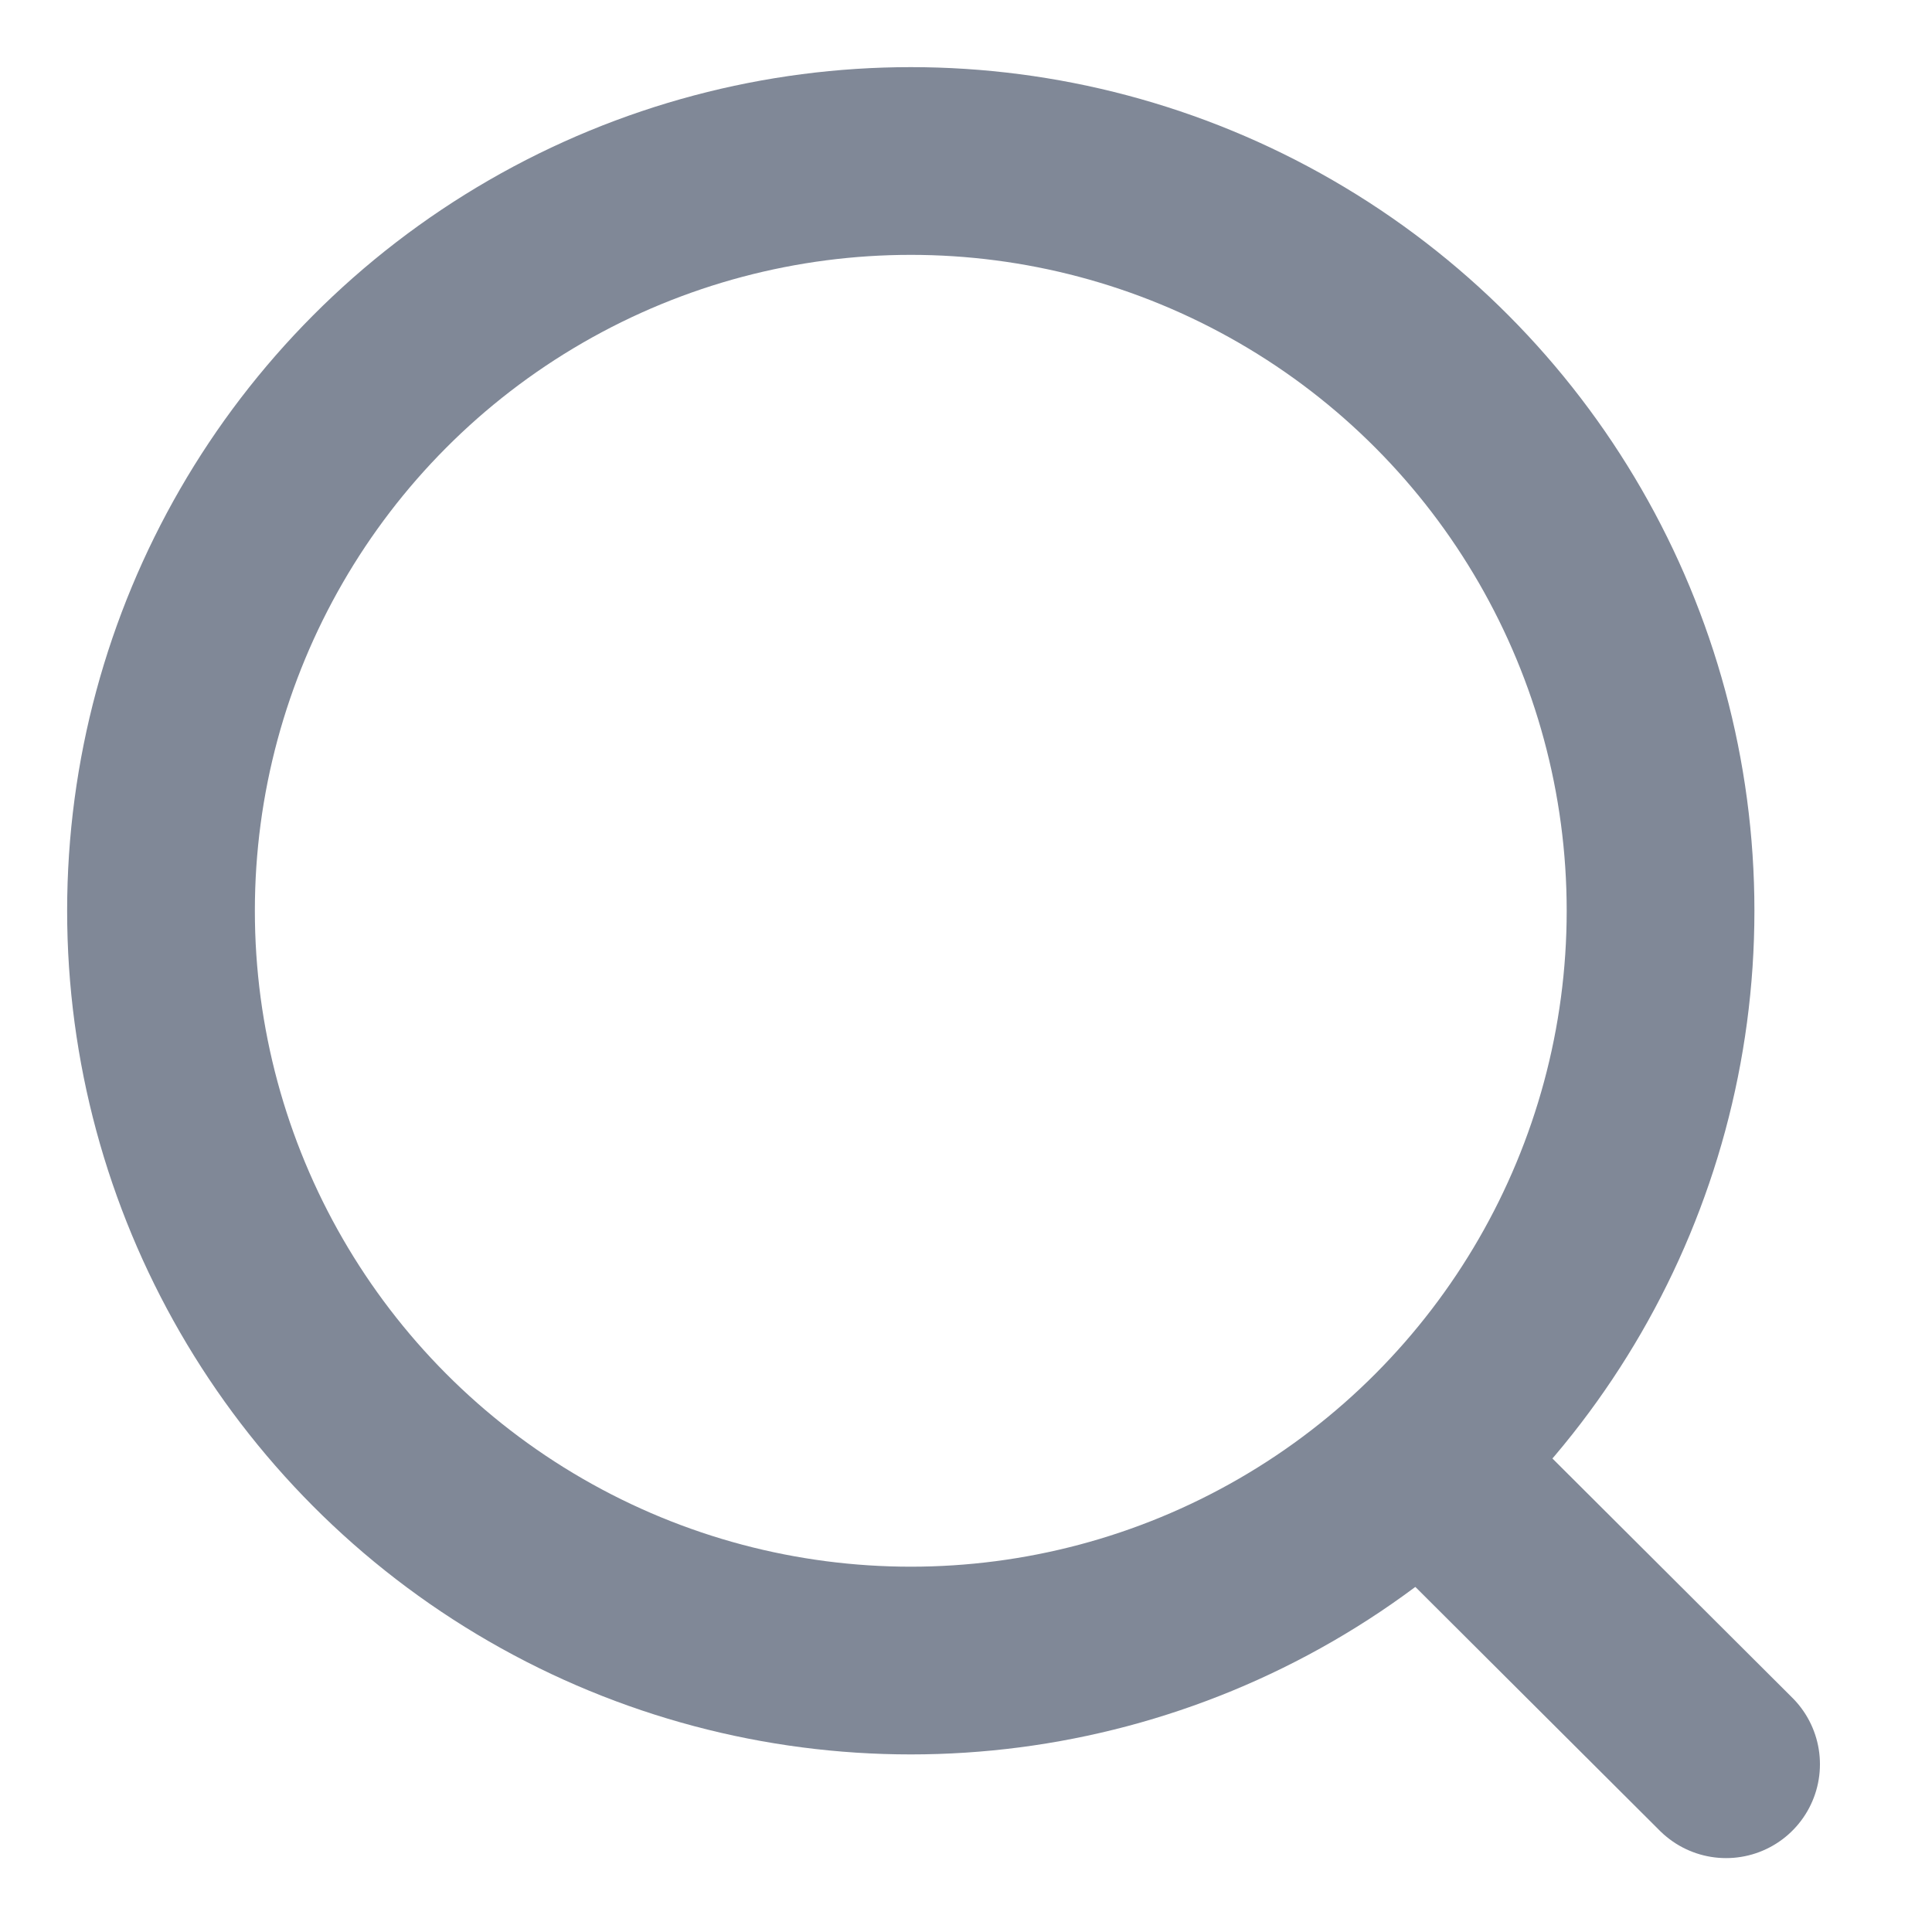
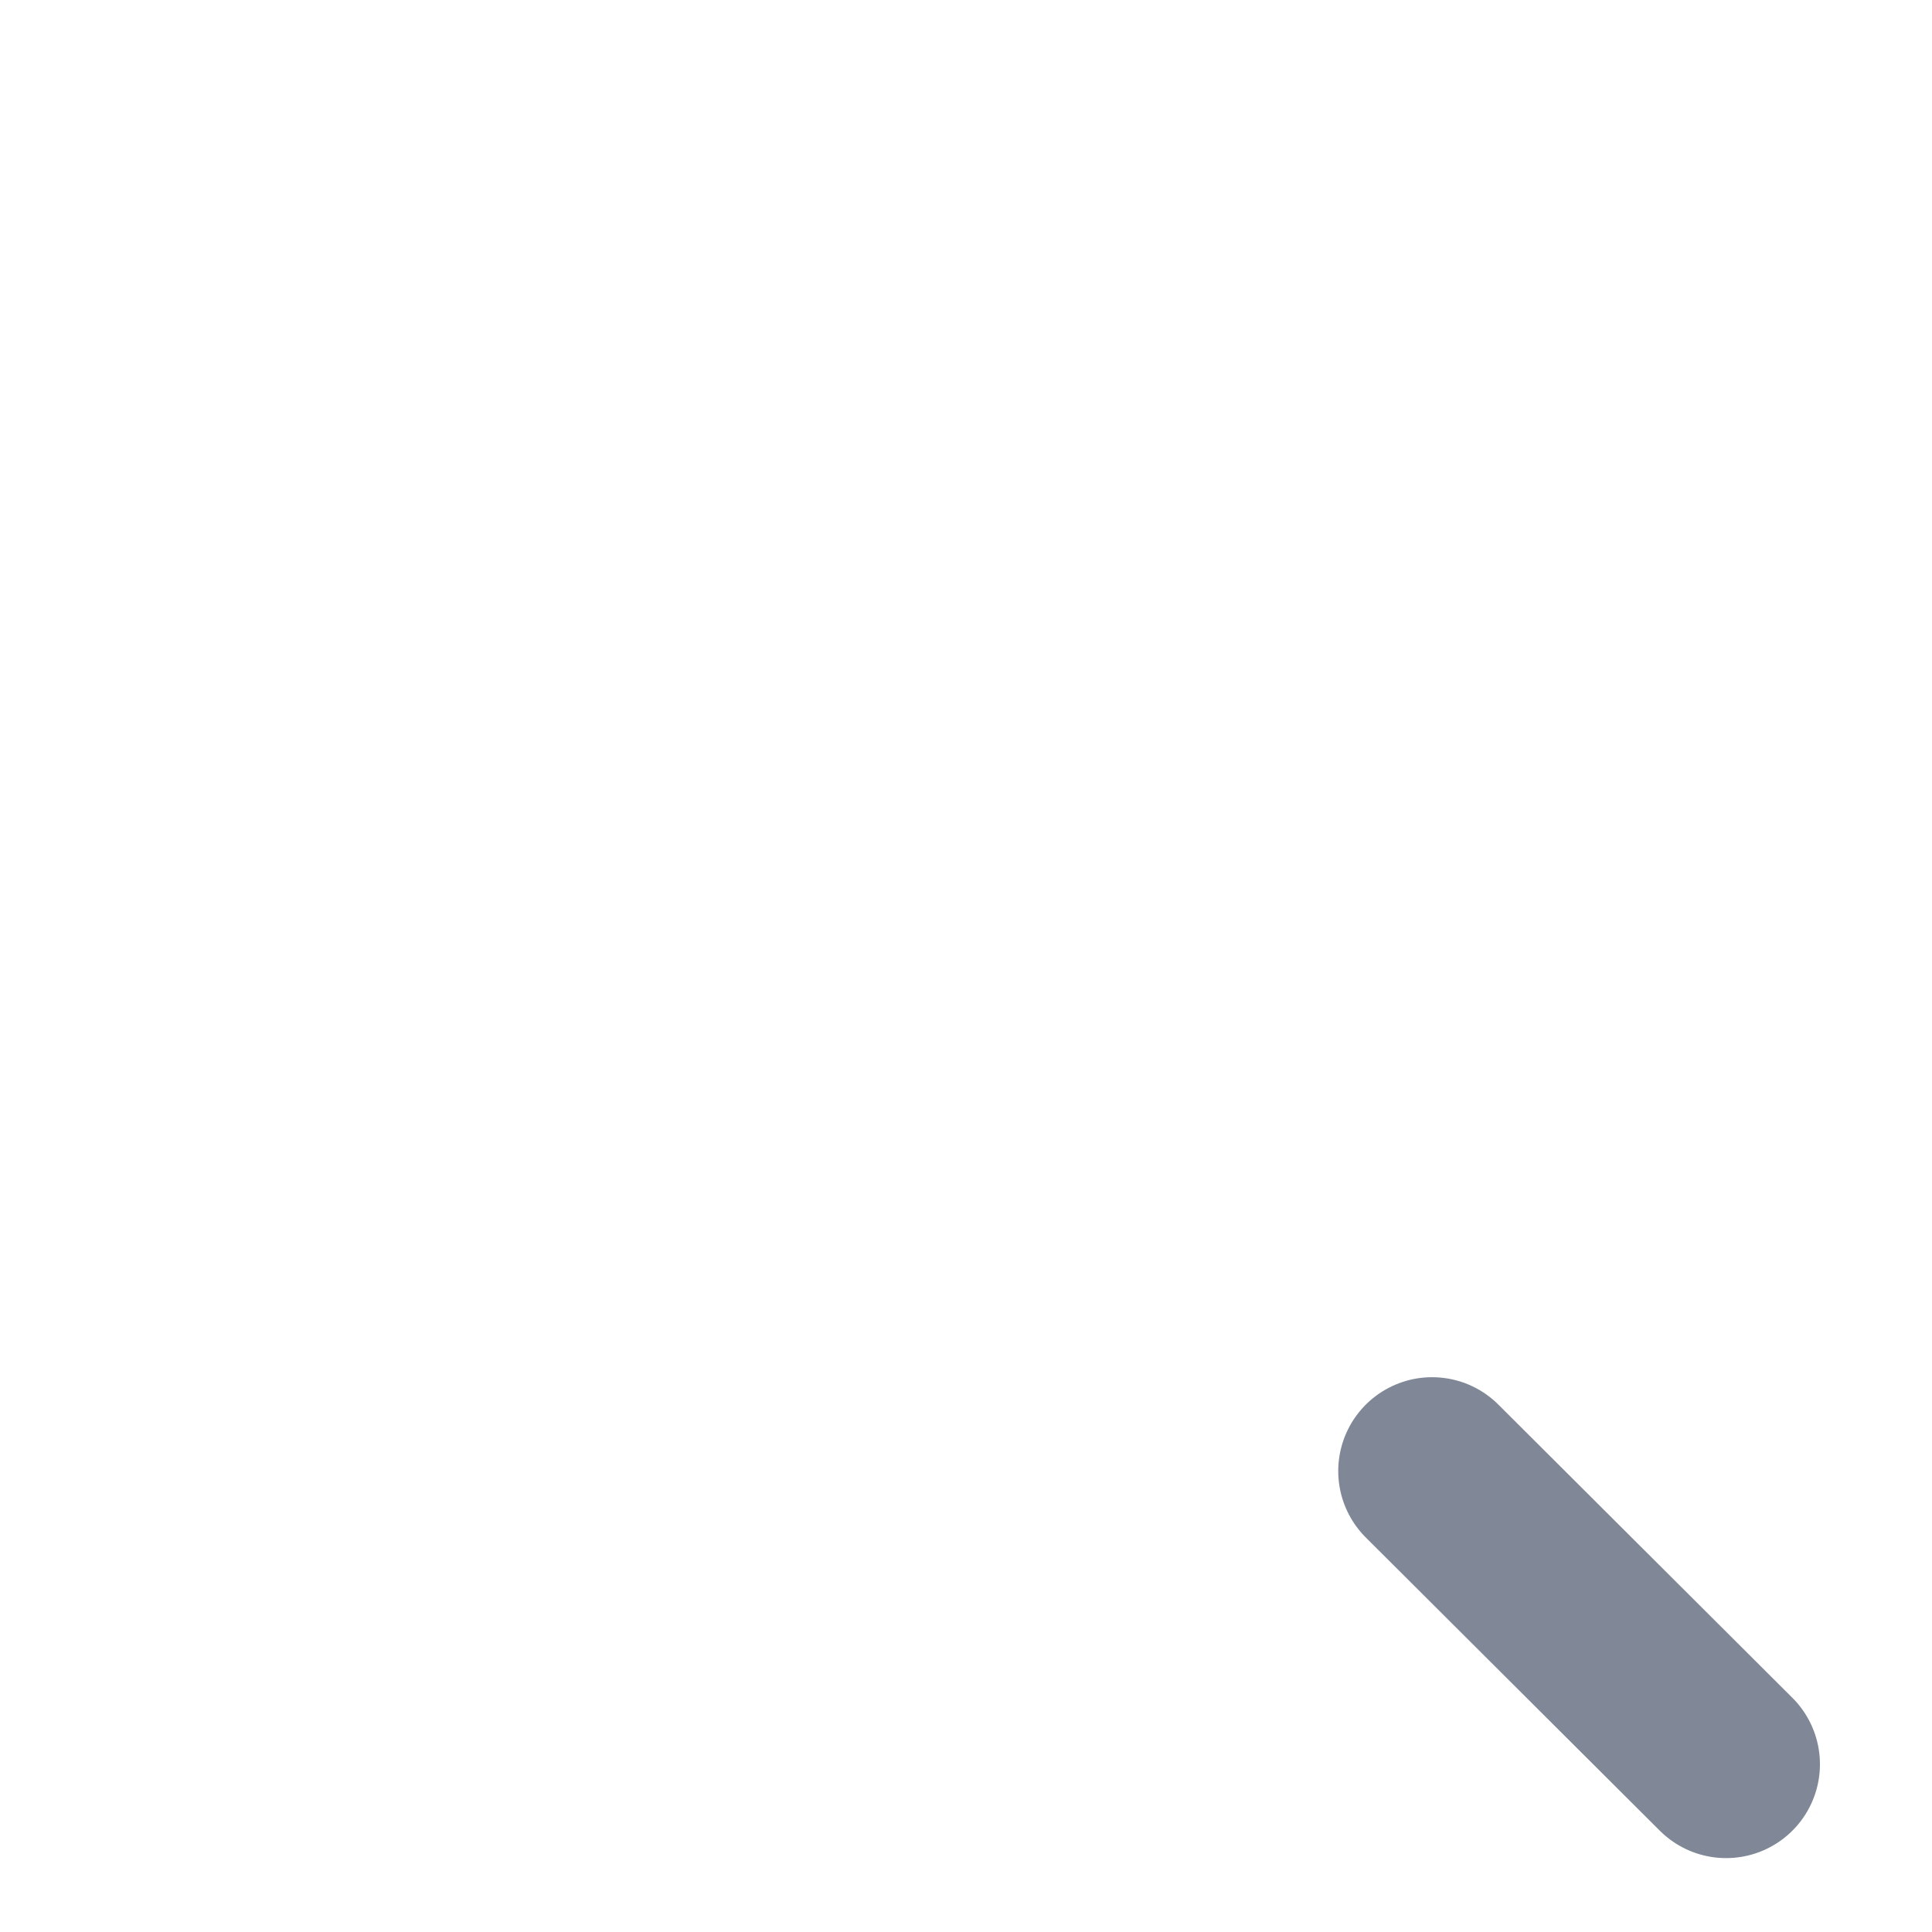
<svg xmlns="http://www.w3.org/2000/svg" fill="none" height="100%" overflow="visible" preserveAspectRatio="none" style="display: block;" viewBox="0 0 12 12" width="100%">
  <g id="Search">
-     <circle cx="5.657" cy="5.657" id="Ellipse_739" r="4.657" stroke="#808897" stroke-linecap="round" stroke-linejoin="round" stroke-width="1.166" />
    <path d="M8.895 9.137L10.721 10.958" id="Line_181" stroke="#808897" stroke-linecap="round" stroke-linejoin="round" stroke-width="1.166" />
  </g>
</svg>